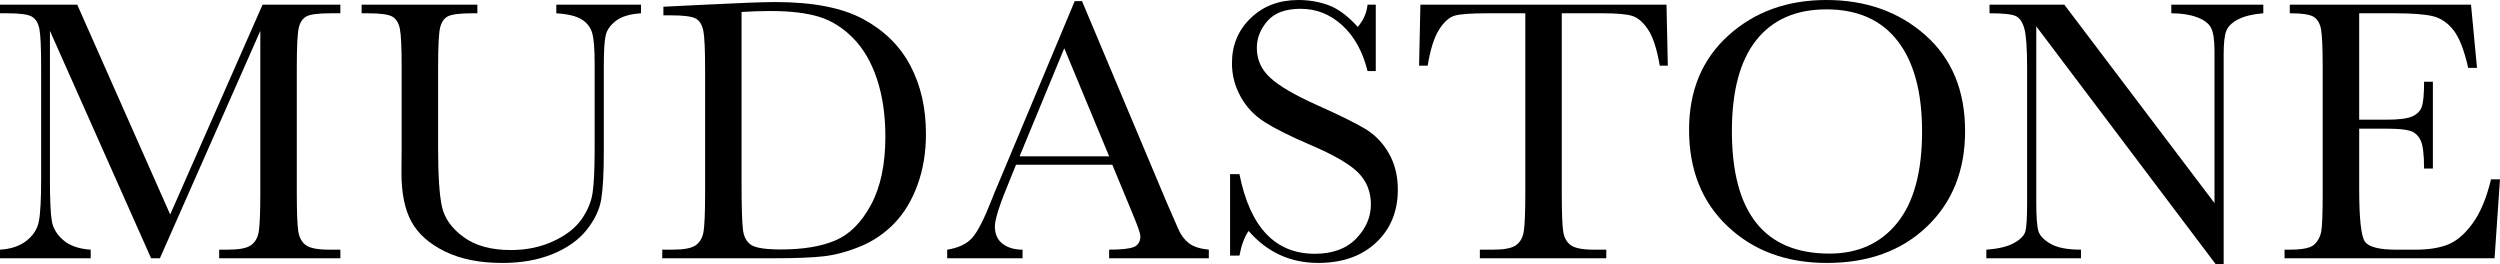
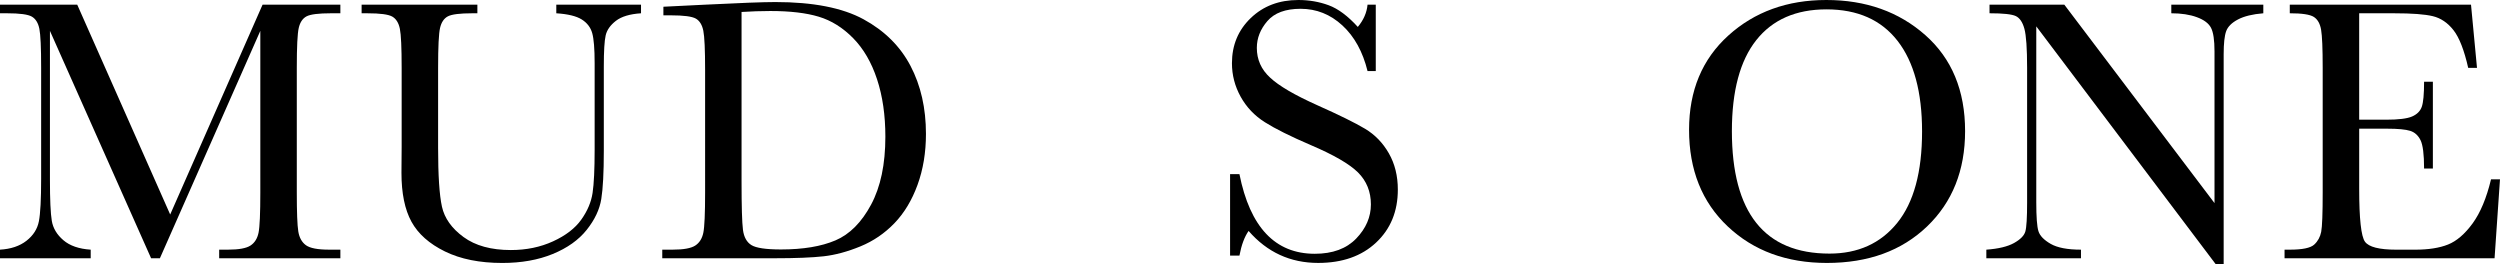
<svg xmlns="http://www.w3.org/2000/svg" x="0px" y="0px" width="261.33px" height="27.603px" viewBox="0 0 261.33 27.603" style="enable-background:new 0 0 261.33 27.603;" xml:space="preserve">
  <defs />
  <g>
    <path d="M17.79,22.423l9.657-21.934h8.132v0.899h-0.977c-1.303,0-2.157,0.108-2.561,0.323c-0.404,0.215-0.674,0.616-0.811,1.202  c-0.137,0.586-0.205,1.981-0.205,4.183v13c0,2.085,0.052,3.45,0.156,4.095c0.104,0.645,0.368,1.124,0.792,1.437  c0.423,0.313,1.234,0.469,2.434,0.469h1.173v0.899H22.911v-0.899h0.938c1.121,0,1.899-0.144,2.336-0.43  c0.436-0.286,0.716-0.733,0.841-1.339c0.124-0.606,0.186-2.016,0.186-4.232V3.226L16.714,26.997h-0.919L5.22,3.226v15.522  c0,2.124,0.065,3.57,0.195,4.34c0.13,0.769,0.534,1.444,1.212,2.023c0.677,0.579,1.629,0.909,2.854,0.987v0.899H0v-0.899  c1.134-0.066,2.055-0.374,2.766-0.929c0.71-0.554,1.144-1.234,1.3-2.043s0.235-2.307,0.235-4.496V7.096  c0-2.111-0.062-3.473-0.186-4.086C3.991,2.398,3.73,1.974,3.333,1.74c-0.398-0.235-1.268-0.352-2.61-0.352H0V0.489h8.074  L17.79,22.423z" />
    <path d="M58.151,0.489h8.856v0.899c-1.173,0.078-2.05,0.342-2.629,0.792c-0.58,0.45-0.936,0.955-1.065,1.515  c-0.131,0.56-0.195,1.649-0.195,3.265v8.817c0,2.255-0.088,3.929-0.264,5.024c-0.176,1.095-0.684,2.17-1.525,3.226  s-2.023,1.896-3.548,2.522s-3.284,0.938-5.278,0.938c-2.359,0-4.357-0.401-5.992-1.202c-1.636-0.802-2.802-1.838-3.499-3.108  c-0.697-1.271-1.046-2.974-1.046-5.112l0.02-2.717v-8.25c0-2.111-0.062-3.473-0.186-4.086c-0.124-0.613-0.385-1.036-0.782-1.271  c-0.398-0.235-1.268-0.352-2.61-0.352H37.8V0.489h12.101v0.899h-0.528c-1.303,0-2.157,0.108-2.561,0.323  c-0.404,0.215-0.674,0.616-0.811,1.202c-0.137,0.586-0.205,1.981-0.205,4.183v8.347c0,2.893,0.133,4.946,0.401,6.158  c0.267,1.212,1.019,2.27,2.258,3.177c1.238,0.906,2.886,1.359,4.946,1.359c1.616,0,3.085-0.303,4.408-0.909  c1.322-0.606,2.307-1.361,2.952-2.268c0.645-0.906,1.039-1.838,1.183-2.795c0.143-0.958,0.215-2.466,0.215-4.526V6.608  c0-1.498-0.085-2.548-0.254-3.147c-0.17-0.599-0.535-1.075-1.095-1.427c-0.561-0.352-1.447-0.567-2.659-0.645V0.489z" />
    <path d="M69.345,0.704l4.359-0.215c3.636-0.183,6.086-0.274,7.35-0.274c3.936,0,7.005,0.599,9.208,1.798  c2.202,1.199,3.841,2.825,4.917,4.877s1.613,4.421,1.613,7.106c0,1.942-0.293,3.717-0.88,5.327  c-0.586,1.61-1.391,2.945-2.414,4.008c-1.024,1.063-2.209,1.87-3.558,2.424c-1.349,0.554-2.629,0.899-3.841,1.036  c-1.212,0.137-2.92,0.205-5.122,0.205H69.228v-0.899h1.095c1.134,0,1.919-0.144,2.356-0.43c0.436-0.286,0.716-0.733,0.841-1.339  c0.124-0.606,0.186-2.016,0.186-4.232V7.311c0-2.111-0.062-3.477-0.186-4.095c-0.124-0.619-0.385-1.043-0.782-1.271  c-0.398-0.228-1.268-0.342-2.61-0.342h-0.782V0.704z M77.516,1.251v17.711c0,2.62,0.049,4.308,0.147,5.063  c0.098,0.755,0.391,1.287,0.88,1.593c0.489,0.306,1.521,0.459,3.099,0.459c2.307,0,4.203-0.316,5.689-0.948  s2.727-1.877,3.724-3.734c0.997-1.857,1.495-4.225,1.495-7.106c0-2.241-0.29-4.242-0.87-6.002c-0.58-1.759-1.411-3.189-2.492-4.291  c-1.082-1.102-2.281-1.85-3.597-2.248c-1.317-0.398-3.004-0.596-5.063-0.596C79.536,1.153,78.533,1.186,77.516,1.251z" />
-     <path d="M116.274,17.223h-10.068l-0.684,1.681c-1.017,2.437-1.525,4.027-1.525,4.77c0,0.795,0.27,1.398,0.811,1.808  c0.54,0.411,1.234,0.616,2.082,0.616v0.899h-7.878v-0.899c1.173-0.183,2.046-0.596,2.62-1.241c0.573-0.645,1.264-2.004,2.072-4.076  c0.065-0.195,0.378-0.951,0.938-2.268l7.702-18.396h0.762l8.856,21.054l1.212,2.776c0.274,0.626,0.642,1.117,1.105,1.476  c0.462,0.359,1.156,0.584,2.082,0.674v0.899h-10.42v-0.899c1.277,0,2.141-0.095,2.59-0.283s0.674-0.564,0.674-1.124  c0-0.286-0.3-1.141-0.899-2.561L116.274,17.223z M115.942,16.343L111.25,5.044l-4.672,11.299H115.942z" />
    <path d="M128.583,26.723V18.2h0.977c1.107,5.552,3.734,8.328,7.878,8.328c1.863,0,3.307-0.531,4.33-1.593  c1.023-1.063,1.535-2.251,1.535-3.568c0-1.329-0.45-2.444-1.349-3.343c-0.899-0.887-2.541-1.838-4.926-2.854  c-2.125-0.912-3.728-1.711-4.809-2.395c-1.082-0.684-1.926-1.574-2.532-2.668c-0.606-1.095-0.909-2.261-0.909-3.499  c0-1.889,0.655-3.463,1.965-4.721C132.053,0.628,133.711,0,135.718,0c1.121,0,2.176,0.183,3.167,0.547  c0.99,0.364,2.007,1.121,3.05,2.268c0.599-0.716,0.938-1.493,1.017-2.326h0.86v6.94h-0.86c-0.496-2.021-1.372-3.61-2.629-4.77  c-1.258-1.16-2.715-1.74-4.369-1.74c-1.577,0-2.734,0.427-3.47,1.28c-0.737,0.853-1.105,1.789-1.105,2.805  c0,1.225,0.462,2.261,1.388,3.108c0.912,0.86,2.561,1.825,4.946,2.893c2.28,1.017,3.939,1.835,4.975,2.453  c1.036,0.619,1.867,1.476,2.492,2.571s0.938,2.358,0.938,3.792c0,2.268-0.756,4.112-2.268,5.532  c-1.512,1.42-3.532,2.131-6.06,2.131c-2.907,0-5.331-1.114-7.272-3.343c-0.43,0.613-0.75,1.473-0.958,2.58H128.583z" />
-     <path d="M149.239,6.862h-0.899l0.137-6.373h25.726l0.137,6.373h-0.841c-0.3-1.747-0.711-3.008-1.232-3.783  c-0.522-0.775-1.082-1.251-1.681-1.427c-0.6-0.176-1.623-0.264-3.069-0.264h-4.262v18.708c0,2.072,0.049,3.434,0.147,4.086  c0.098,0.652,0.362,1.134,0.792,1.447c0.43,0.313,1.238,0.469,2.424,0.469h1.29v0.899h-13.215v-0.899h1.368  c1.134,0,1.919-0.144,2.356-0.43c0.436-0.286,0.716-0.733,0.841-1.339c0.124-0.606,0.186-2.016,0.186-4.232V1.388h-3.929  c-1.708,0-2.854,0.081-3.441,0.244c-0.586,0.163-1.137,0.655-1.652,1.476C149.906,3.929,149.512,5.18,149.239,6.862z" />
    <path d="M176.561,13.567c0-4.093,1.368-7.377,4.105-9.853S186.817,0,190.91,0c4.131,0,7.581,1.225,10.351,3.675  c2.769,2.451,4.154,5.793,4.154,10.029c0,4.105-1.327,7.429-3.978,9.97c-2.652,2.541-6.142,3.812-10.468,3.812  c-4.21,0-7.663-1.271-10.361-3.812C177.91,21.132,176.561,17.763,176.561,13.567z M181.037,13.704c0,4.262,0.85,7.461,2.551,9.599  c1.701,2.138,4.252,3.206,7.653,3.206c2.984,0,5.343-1.068,7.077-3.206c1.733-2.138,2.6-5.324,2.6-9.559  c0-4.118-0.854-7.275-2.561-9.471c-1.708-2.196-4.183-3.294-7.429-3.294c-3.193,0-5.64,1.072-7.341,3.216  C181.888,6.337,181.037,9.508,181.037,13.704z" />
    <path d="M231.603,27.603L212.856,2.756v18.396c0,1.525,0.075,2.529,0.225,3.011c0.149,0.482,0.577,0.926,1.28,1.329  c0.704,0.404,1.759,0.606,3.167,0.606v0.899h-9.892v-0.899c1.264-0.091,2.229-0.323,2.893-0.694  c0.665-0.371,1.058-0.772,1.183-1.202c0.124-0.43,0.186-1.447,0.186-3.05V7.096c0-2.033-0.095-3.395-0.283-4.086  c-0.189-0.691-0.489-1.134-0.899-1.329c-0.411-0.195-1.327-0.293-2.747-0.293V0.489h7.82l15.698,20.741V5.376  c0-1.173-0.121-1.994-0.362-2.463c-0.242-0.469-0.733-0.841-1.476-1.114s-1.636-0.411-2.678-0.411V0.489h9.618v0.899  c-1.121,0.091-2.004,0.306-2.649,0.645s-1.056,0.746-1.232,1.222s-0.264,1.28-0.264,2.414v21.934H231.603z" />
    <path d="M260.391,18.747h0.938l-0.567,8.25h-21.953v-0.899h0.547c1.316,0,2.166-0.176,2.551-0.528  c0.384-0.352,0.628-0.799,0.733-1.339c0.104-0.54,0.156-1.919,0.156-4.135v-13c0-2.021-0.056-3.35-0.166-3.988  c-0.111-0.638-0.365-1.085-0.762-1.339c-0.398-0.254-1.235-0.381-2.512-0.381V0.489H258.3l0.626,6.608h-0.919  c-0.418-1.85-0.929-3.164-1.535-3.939c-0.606-0.775-1.327-1.264-2.16-1.466c-0.834-0.202-2.177-0.303-4.027-0.303h-3.675v11.123  h2.815c1.29,0,2.192-0.11,2.708-0.332c0.515-0.222,0.853-0.557,1.017-1.007c0.163-0.45,0.244-1.327,0.244-2.629h0.919v9.071h-0.919  c0-1.473-0.124-2.46-0.371-2.962c-0.248-0.501-0.61-0.828-1.085-0.977c-0.476-0.149-1.28-0.225-2.414-0.225h-2.913v6.275  c0,3.14,0.202,4.988,0.606,5.542c0.404,0.554,1.492,0.831,3.265,0.831h1.974c1.394,0,2.541-0.179,3.441-0.538  s1.756-1.095,2.571-2.209C259.28,22.237,259.922,20.702,260.391,18.747z" />
  </g>
</svg>